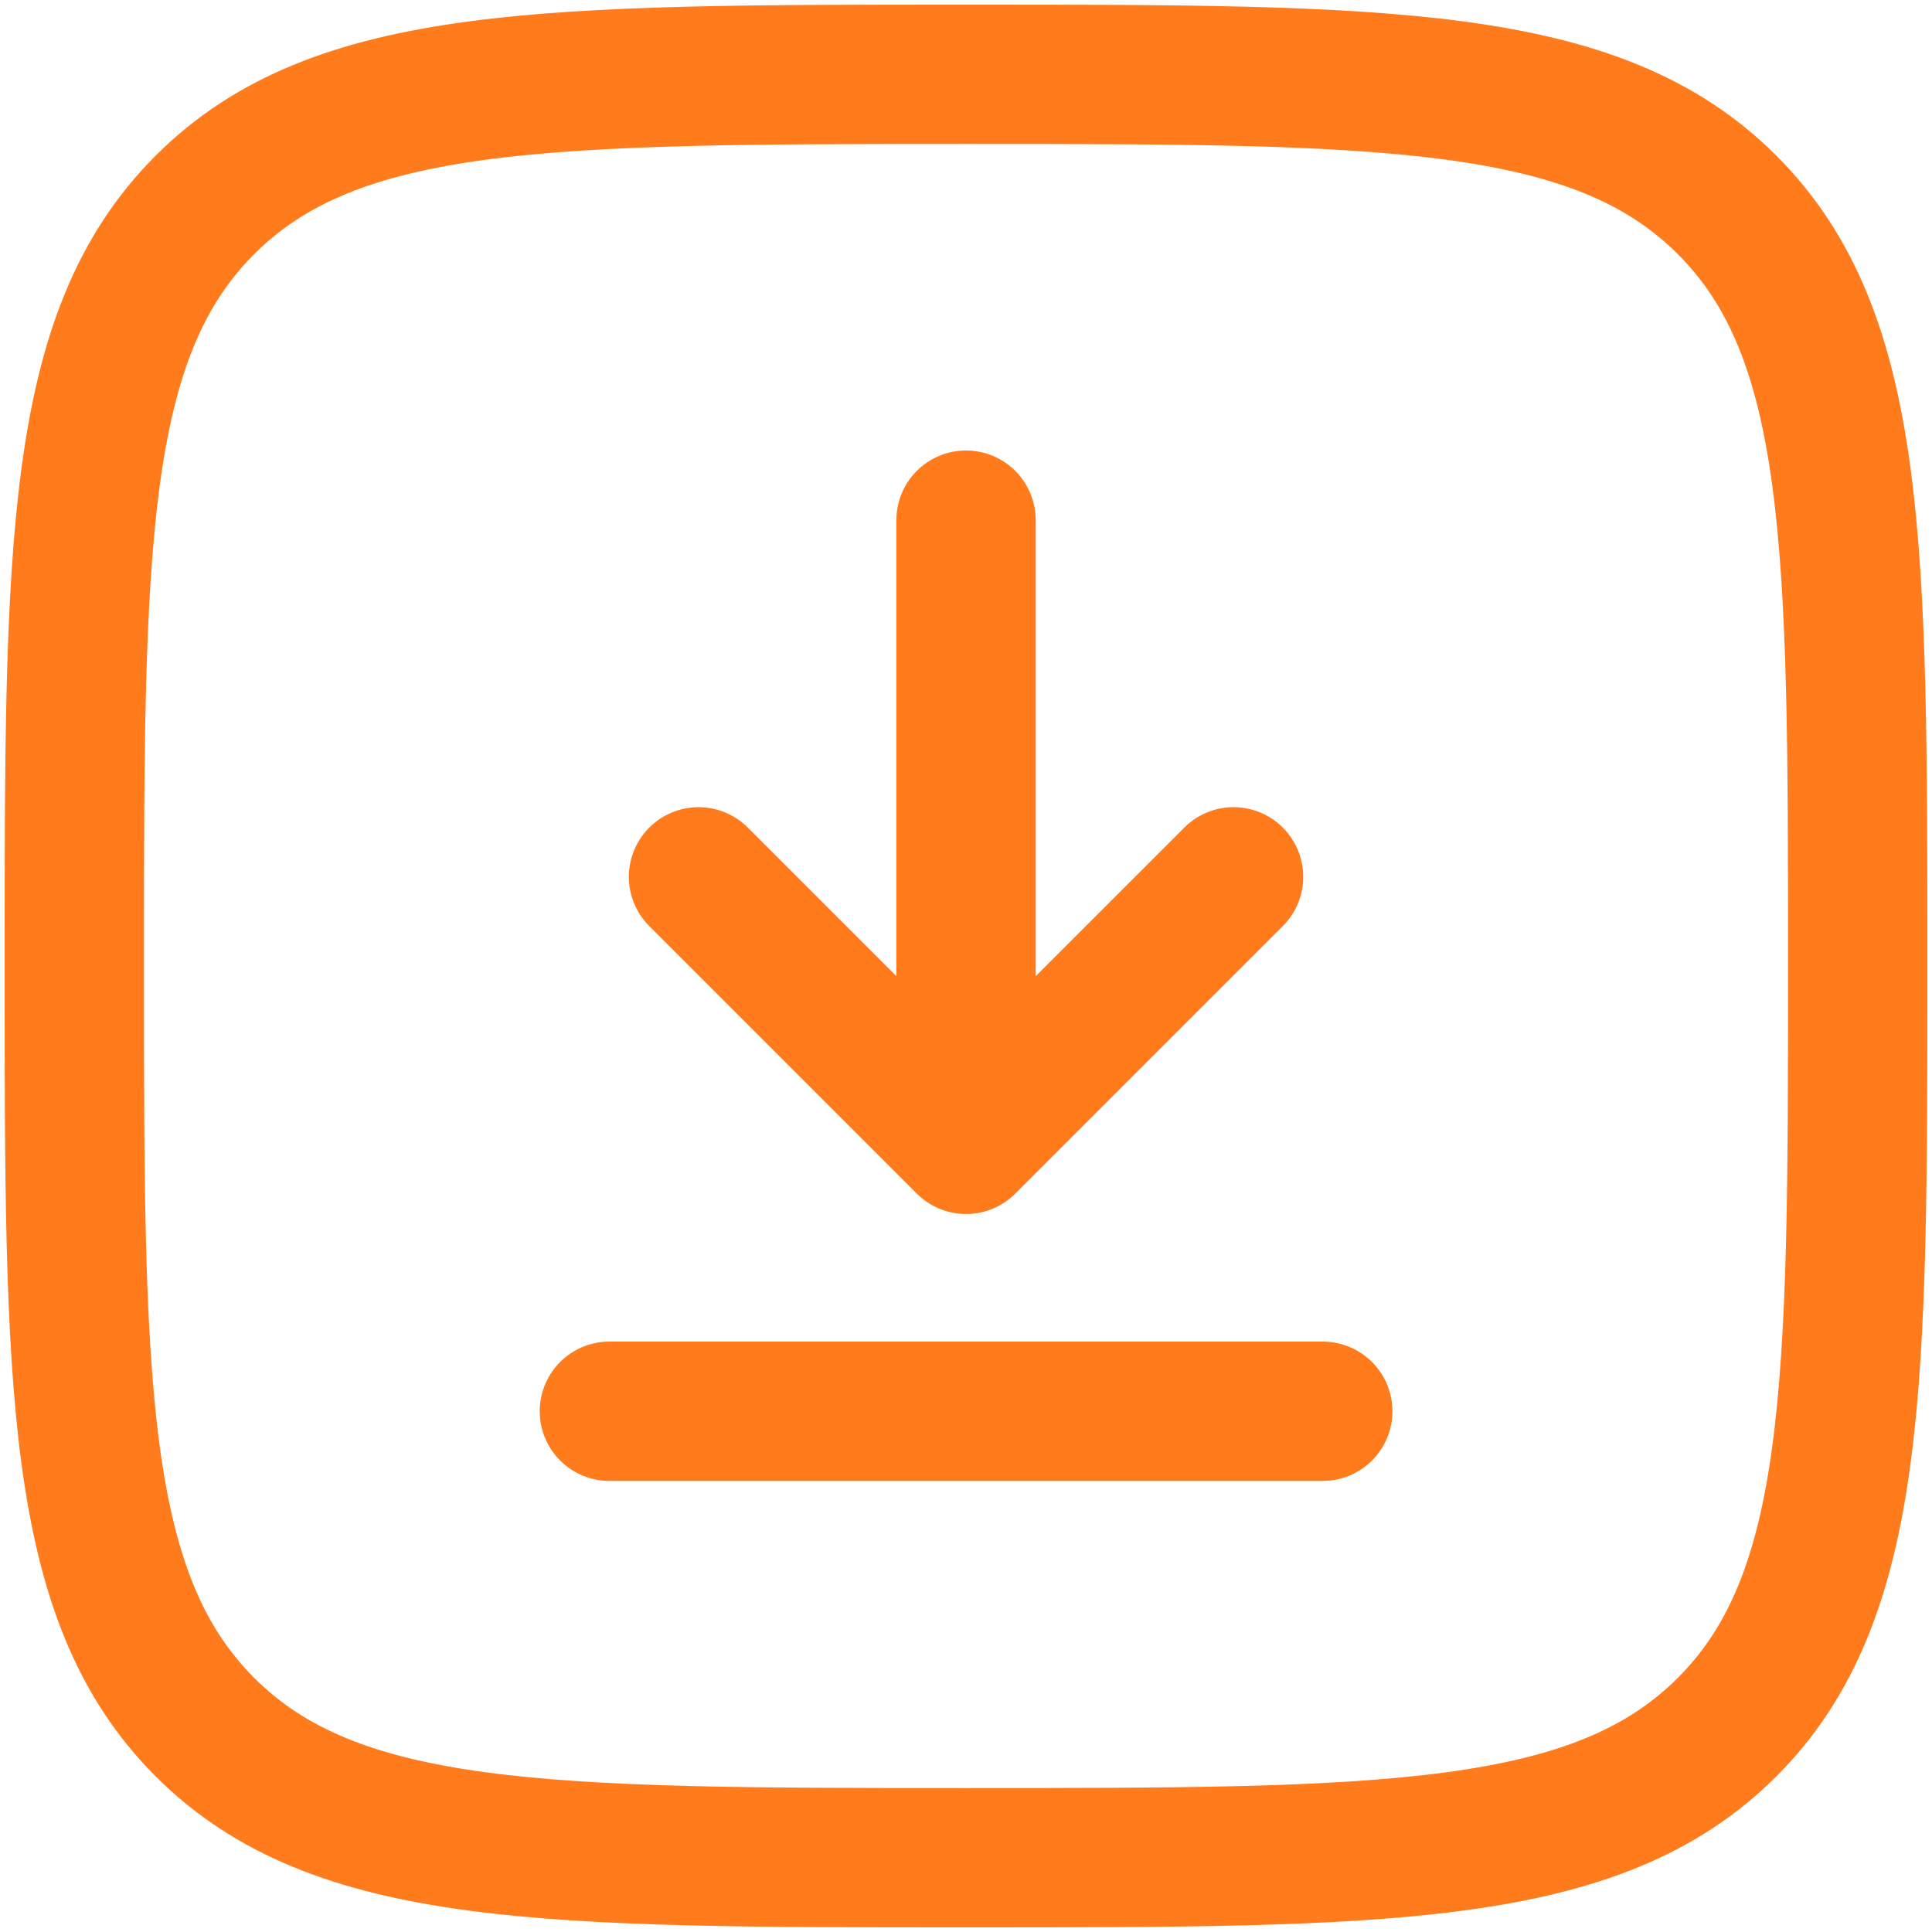
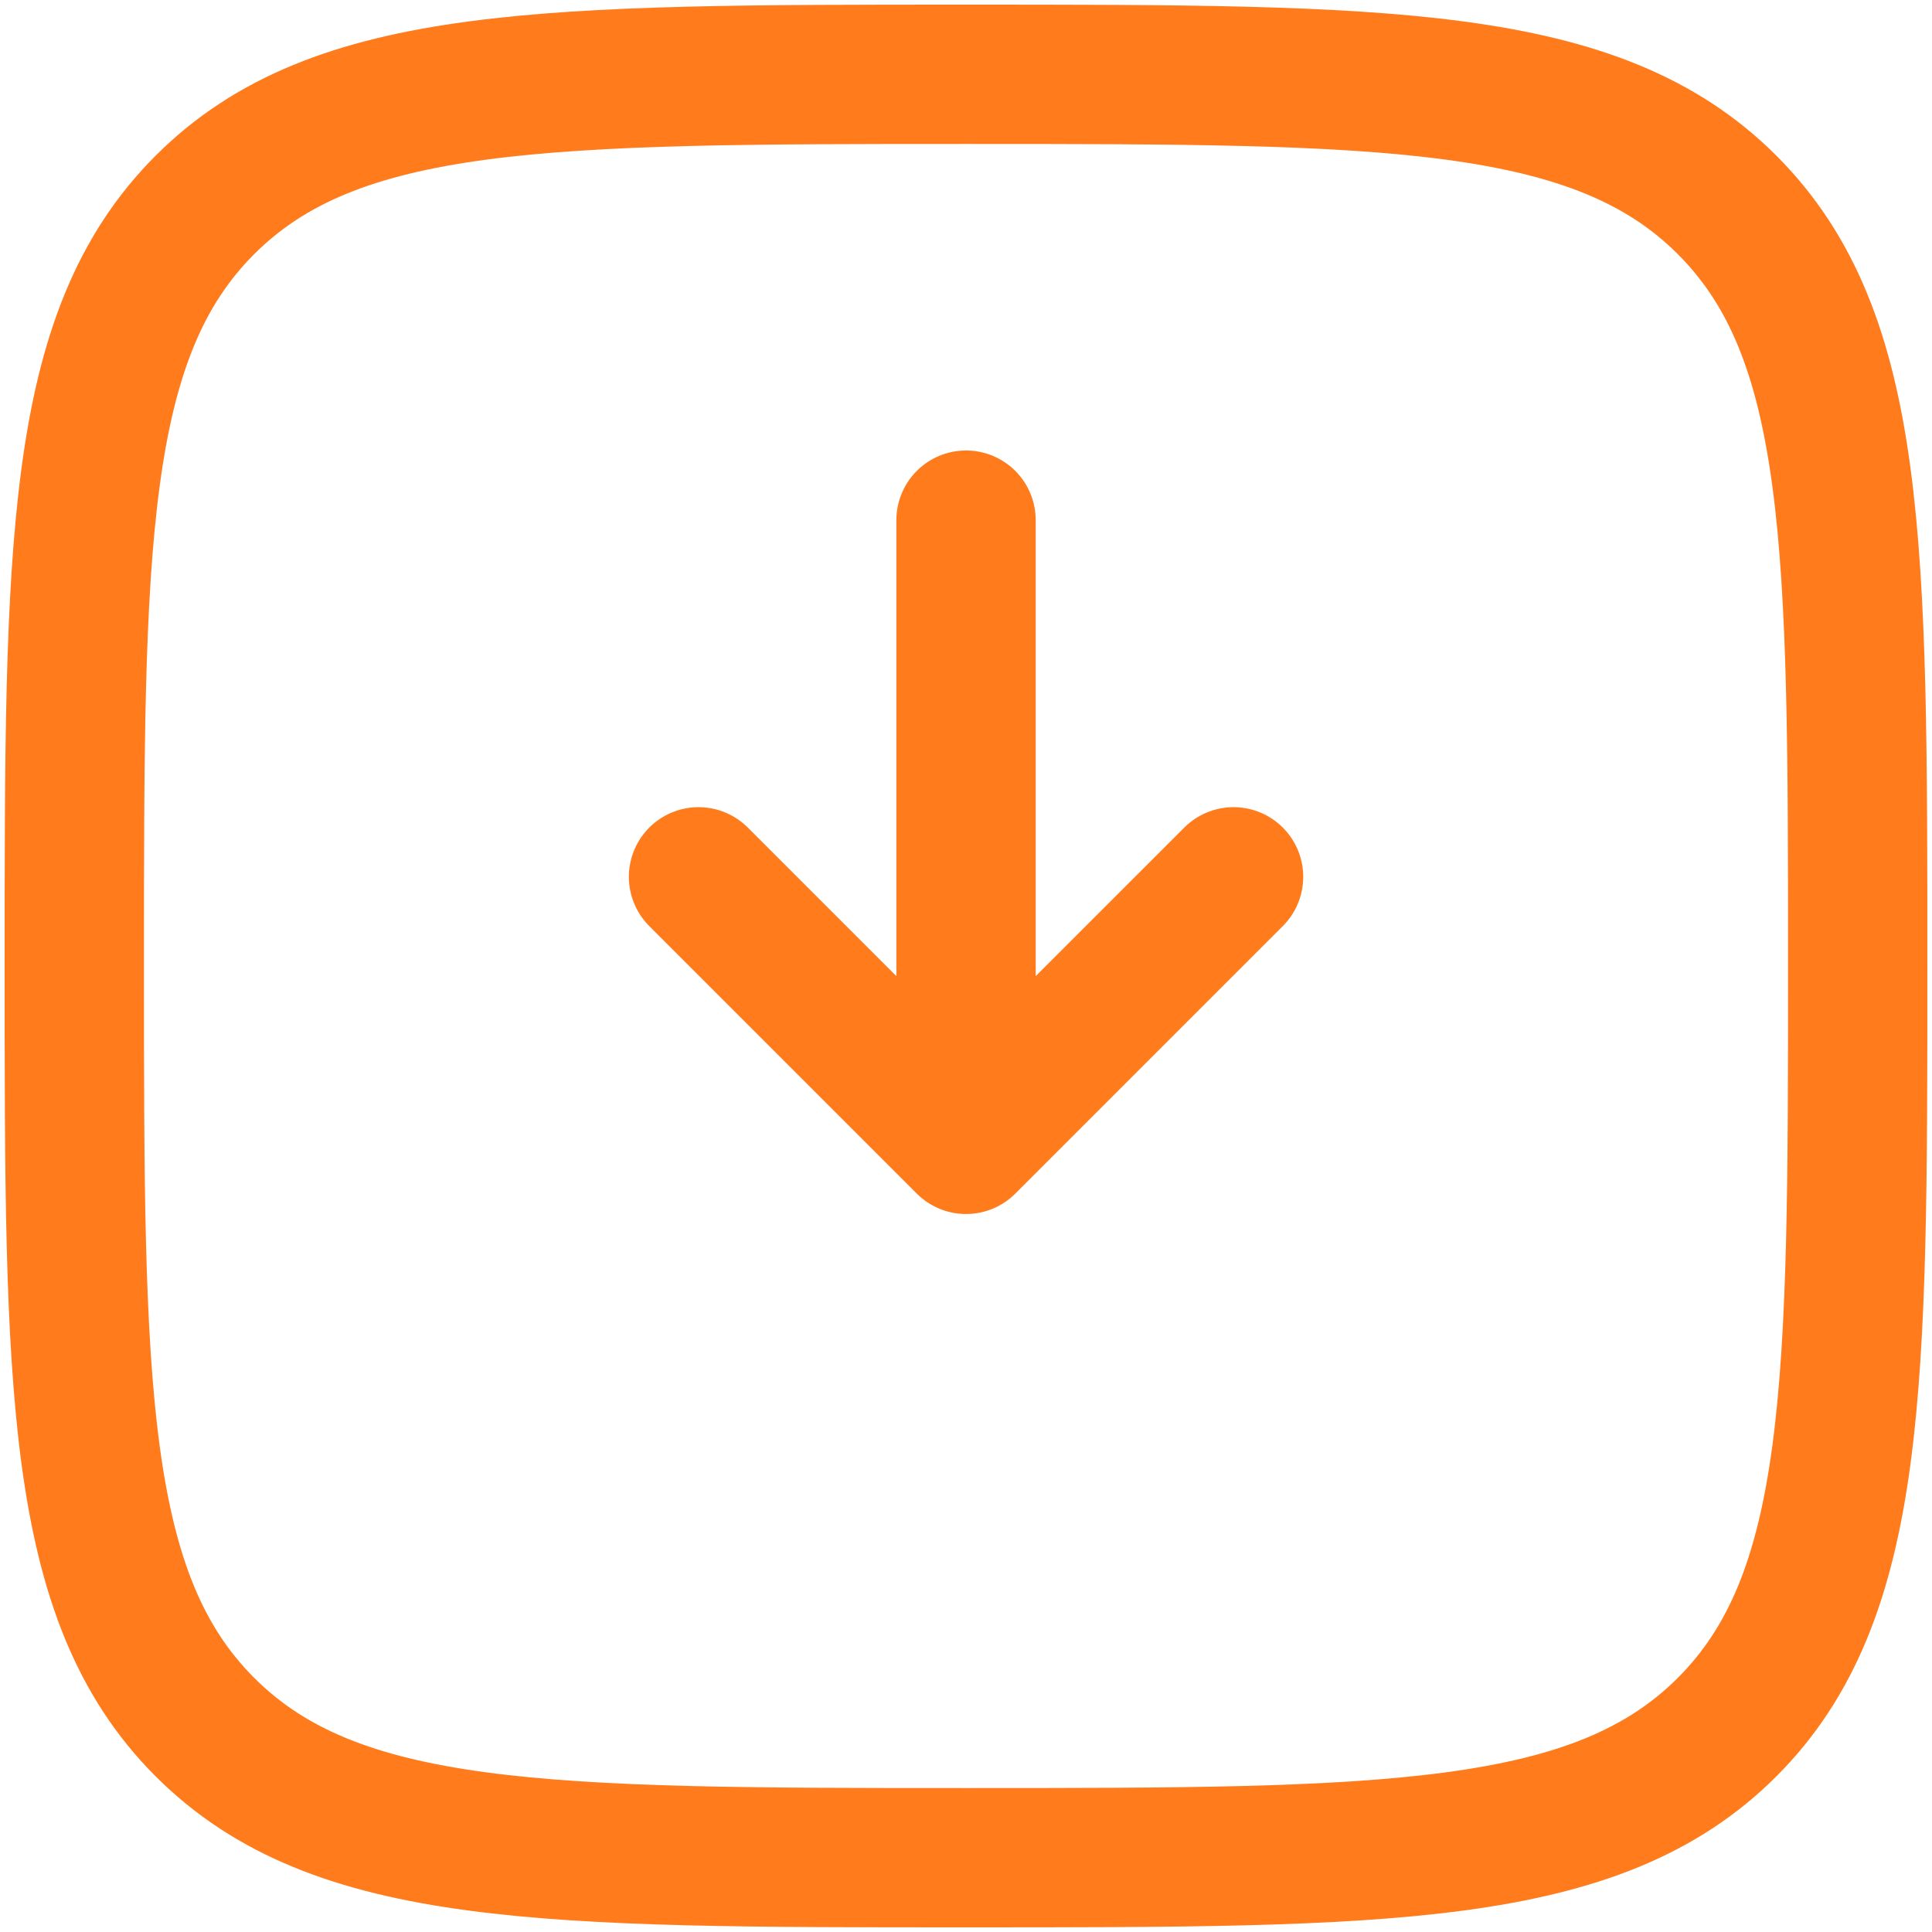
<svg xmlns="http://www.w3.org/2000/svg" width="52" height="52" viewBox="0 0 52 52" fill="none">
  <path d="M26.001 14V30.8M26.001 30.8L33.201 23.6M26.001 30.8L18.801 23.6" stroke="#FF7B1C" stroke-width="3.75" stroke-linecap="round" stroke-linejoin="round" />
-   <path d="M35.602 37.984H26.002H16.402" stroke="#FF7B1C" stroke-width="3.75" stroke-linecap="round" />
  <path d="M2 26C2 14.686 2 9.029 5.515 5.515C9.029 2 14.686 2 26 2C37.314 2 42.971 2 46.485 5.515C50 9.029 50 14.686 50 26C50 37.314 50 42.971 46.485 46.485C42.971 50 37.314 50 26 50C14.686 50 9.029 50 5.515 46.485C2 42.971 2 37.314 2 26Z" stroke="#FF7B1C" stroke-width="3.75" />
</svg>